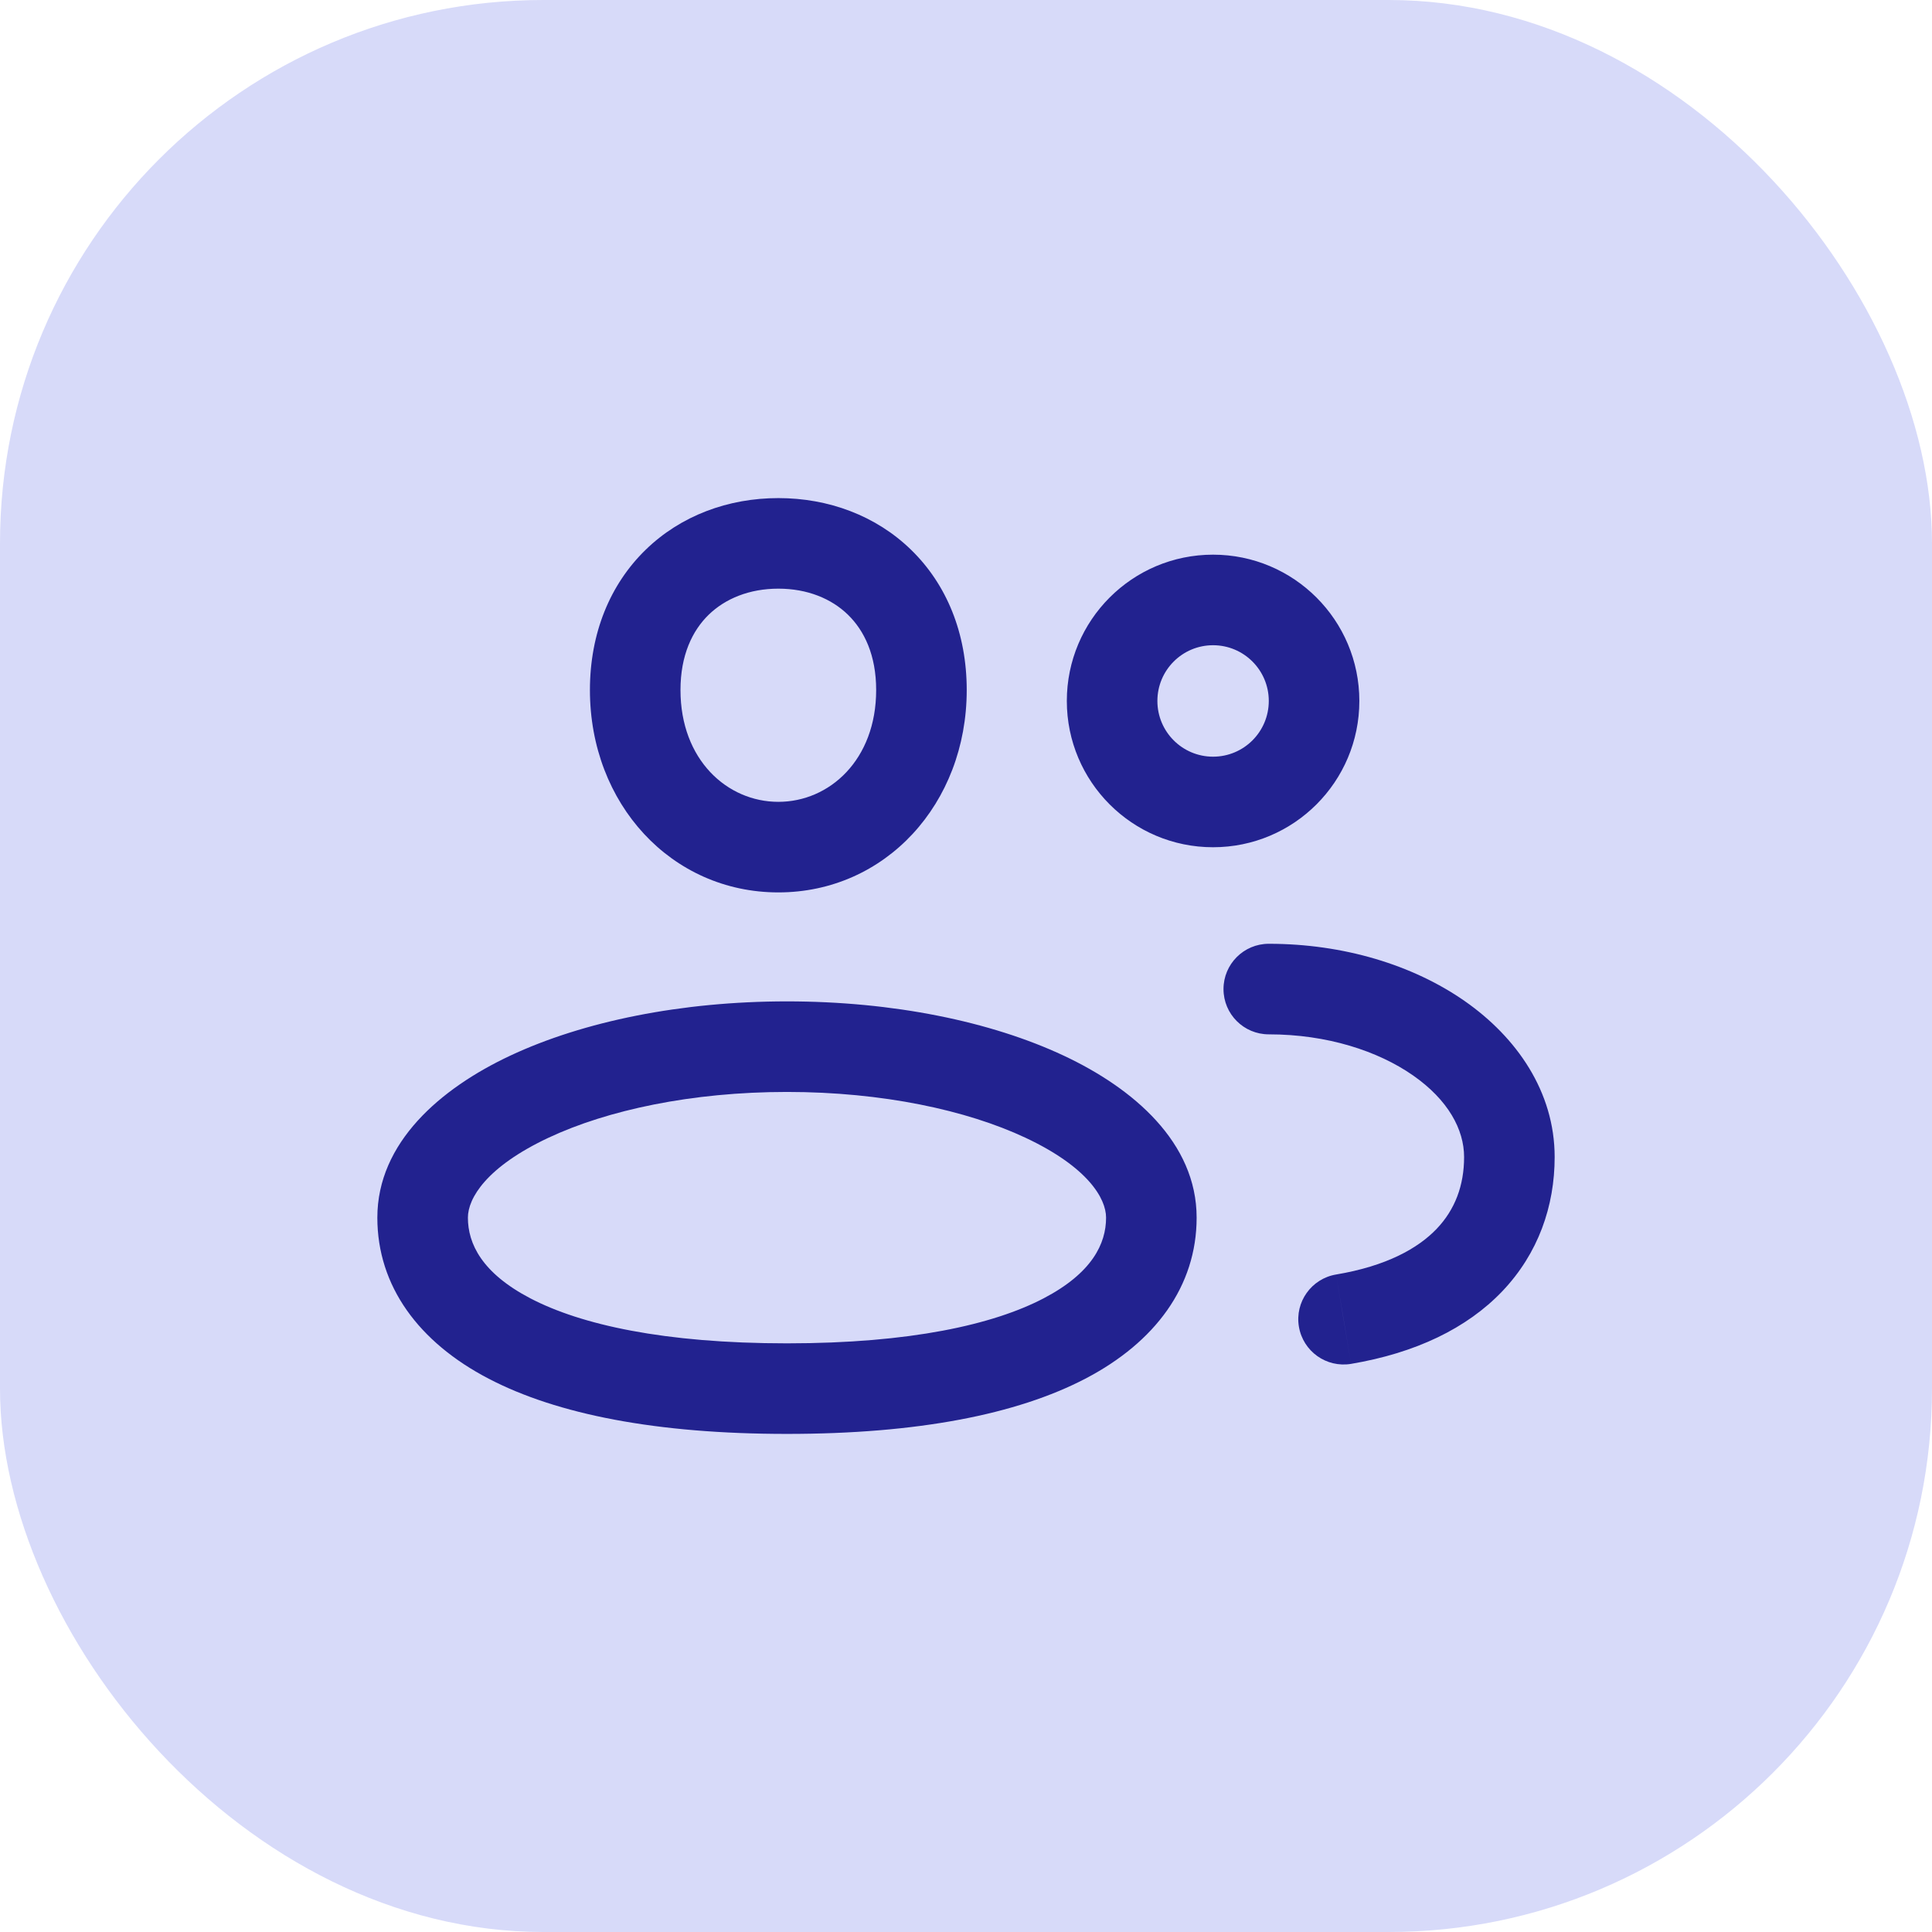
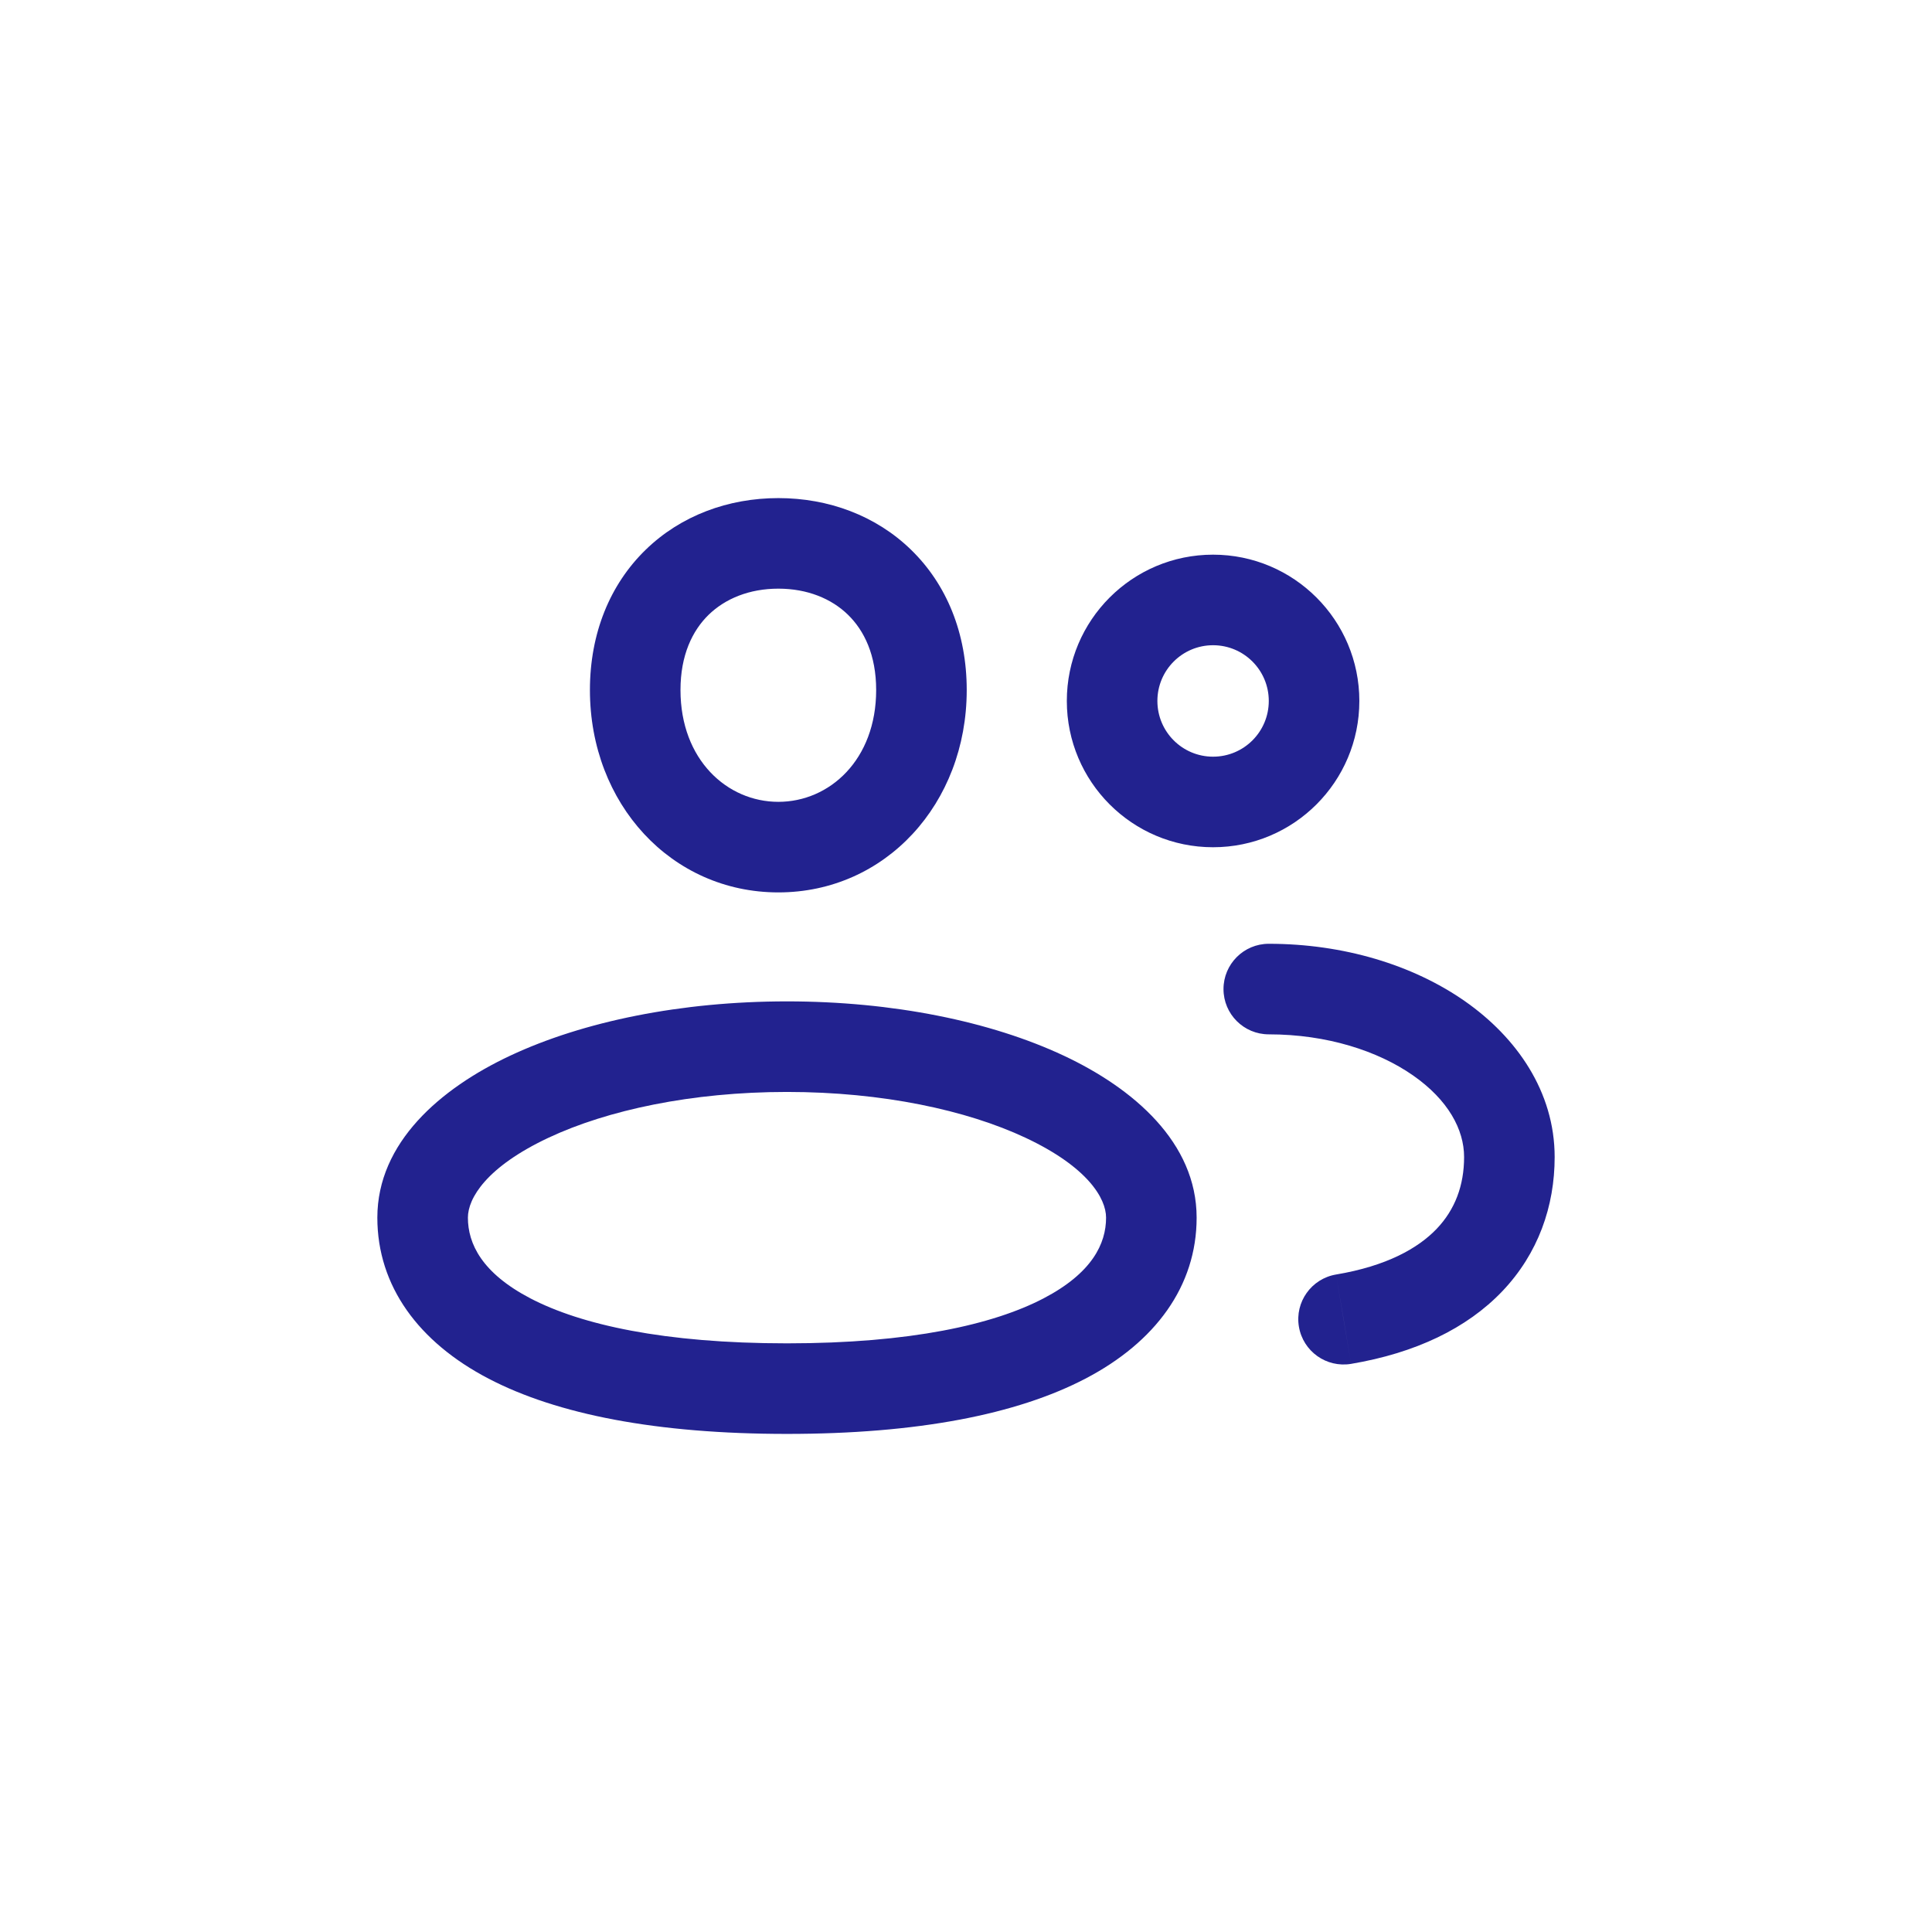
<svg xmlns="http://www.w3.org/2000/svg" width="32" height="32" viewBox="0 0 32 32" fill="none">
-   <rect width="32" height="32" rx="9" fill="#D7DAF9" />
  <path d="M22.129 21.11C21.721 21.179 21.445 21.566 21.514 21.974C21.583 22.383 21.969 22.658 22.378 22.59L22.129 21.11ZM21.015 15.632C20.601 15.632 20.265 15.968 20.265 16.382C20.265 16.797 20.601 17.132 21.015 17.132V15.632ZM20.092 13.283V14.033C21.43 14.033 22.515 12.948 22.515 11.61H21.765H21.015C21.015 12.12 20.602 12.533 20.092 12.533V13.283ZM18.42 11.61H17.67C17.67 12.948 18.754 14.033 20.092 14.033V13.283V12.533C19.583 12.533 19.17 12.12 19.17 11.61H18.42ZM20.092 9.937V9.187C18.754 9.187 17.67 10.272 17.67 11.61H18.42H19.17C19.17 11.1 19.583 10.687 20.092 10.687V9.937ZM21.765 11.61H22.515C22.515 10.272 21.43 9.187 20.092 9.187V9.937V10.687C20.602 10.687 21.015 11.1 21.015 11.61H21.765ZM25 19.164H24.25C24.25 19.634 24.1 20.034 23.797 20.352C23.488 20.676 22.965 20.97 22.129 21.11L22.254 21.85L22.378 22.59C23.444 22.41 24.294 22.004 24.883 21.387C25.478 20.762 25.75 19.979 25.75 19.164H25ZM21.015 16.382V17.132C21.981 17.132 22.823 17.407 23.404 17.812C23.987 18.219 24.25 18.709 24.25 19.164H25H25.75C25.75 18.083 25.121 17.182 24.262 16.582C23.401 15.981 22.25 15.632 21.015 15.632V16.382ZM15.262 11.429H14.512C14.512 12.586 13.738 13.281 12.892 13.281V14.031V14.781C14.664 14.781 16.012 13.314 16.012 11.429H15.262ZM12.892 14.031V13.281C12.046 13.281 11.271 12.586 11.271 11.429H10.521H9.771C9.771 13.314 11.12 14.781 12.892 14.781V14.031ZM10.521 11.429H11.271C11.271 10.851 11.468 10.445 11.738 10.182C12.013 9.915 12.412 9.75 12.892 9.75V9V8.25C12.063 8.25 11.276 8.539 10.693 9.107C10.105 9.679 9.771 10.487 9.771 11.429H10.521ZM12.892 9V9.75C13.372 9.75 13.771 9.915 14.045 10.182C14.315 10.445 14.512 10.851 14.512 11.429H15.262H16.012C16.012 10.487 15.679 9.679 15.091 9.107C14.508 8.539 13.721 8.25 12.892 8.25V9ZM19.07 20.168H18.32C18.32 20.598 18.09 21.085 17.283 21.506C16.452 21.939 15.08 22.25 13.035 22.25L13.035 23L13.035 23.75C15.197 23.75 16.843 23.427 17.977 22.835C19.136 22.231 19.82 21.302 19.82 20.168H19.07ZM13.035 23L13.035 22.25C10.99 22.25 9.619 21.939 8.787 21.506C7.98 21.085 7.75 20.598 7.75 20.168H7H6.25C6.25 21.302 6.934 22.231 8.093 22.835C9.228 23.427 10.874 23.75 13.035 23.75L13.035 23ZM7 20.168H7.75C7.75 19.848 8.055 19.328 9.086 18.844C10.058 18.388 11.453 18.086 13.035 18.086V17.336V16.586C11.284 16.586 9.661 16.917 8.449 17.486C7.296 18.027 6.25 18.924 6.25 20.168H7ZM13.035 17.336V18.086C14.617 18.086 16.012 18.388 16.984 18.844C18.015 19.328 18.32 19.848 18.32 20.168H19.07H19.82C19.82 18.924 18.774 18.027 17.621 17.486C16.409 16.917 14.787 16.586 13.035 16.586V17.336Z" fill="#22228F" />
</svg>